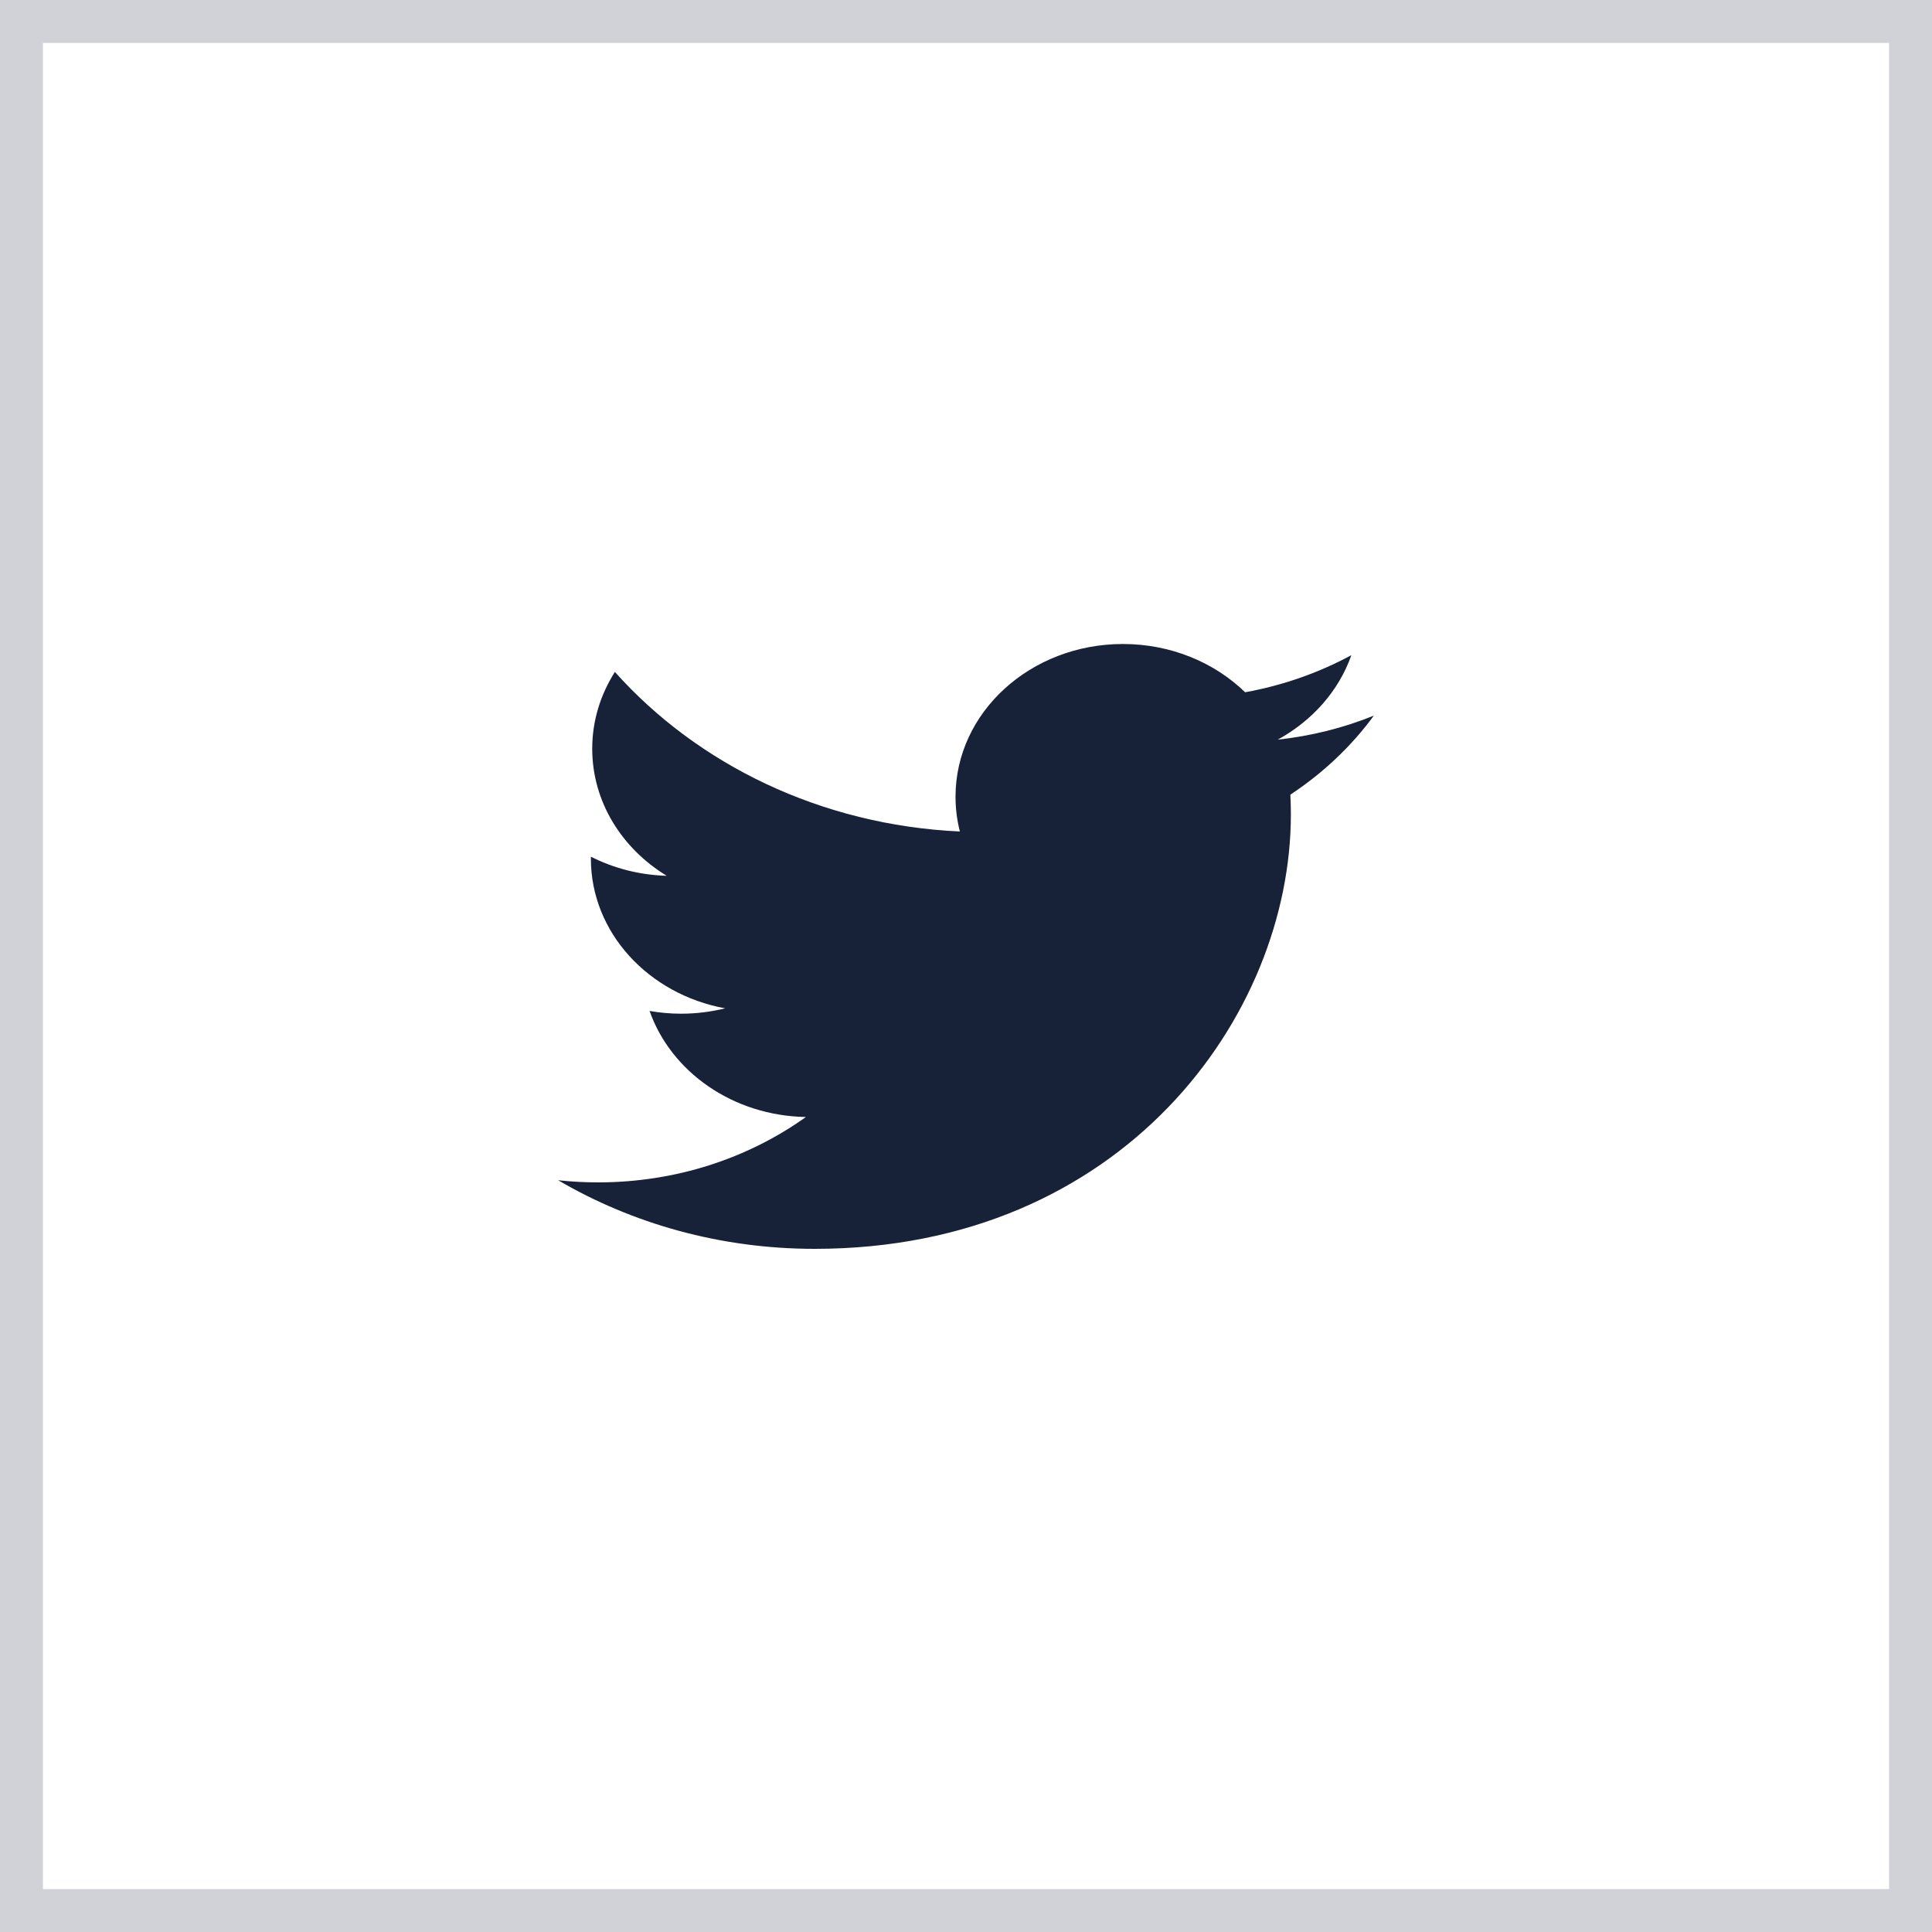
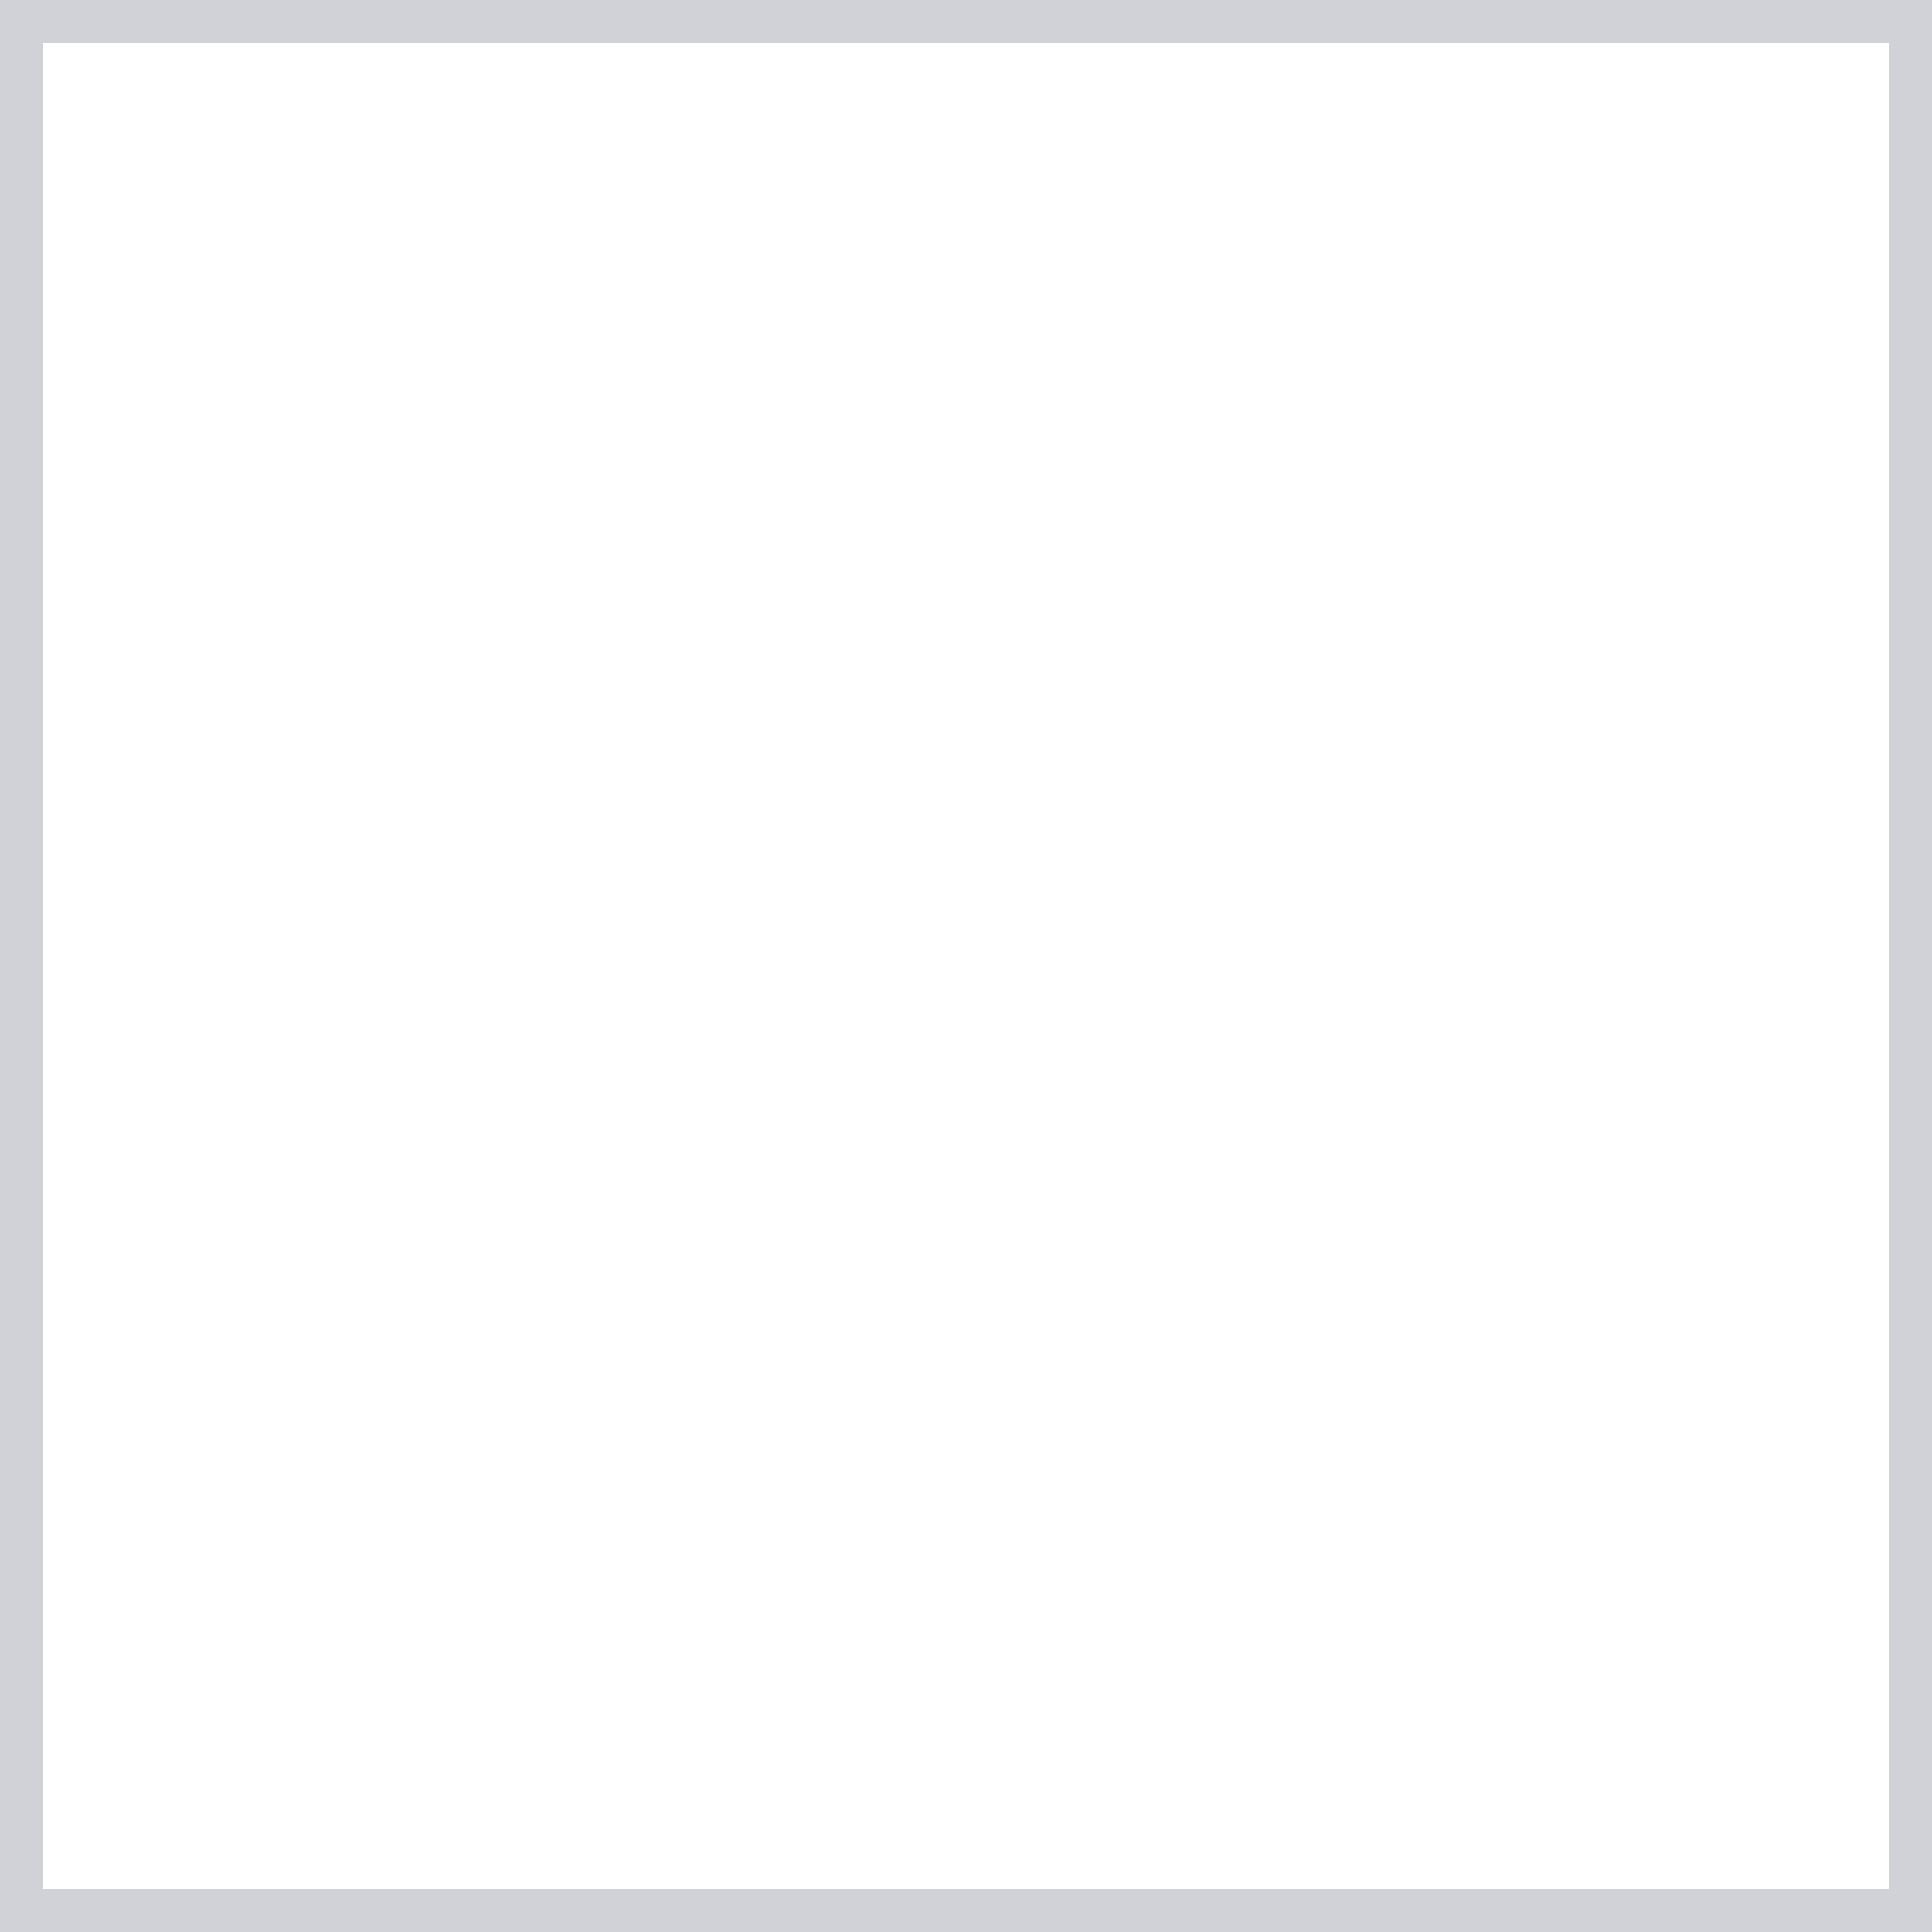
<svg xmlns="http://www.w3.org/2000/svg" width="45" height="45" viewBox="0 0 45 45" fill="none">
-   <path d="M18.975 29.088C26.145 29.088 30.067 23.668 30.067 18.969C30.067 18.815 30.063 18.662 30.055 18.509C30.816 18.007 31.478 17.381 32 16.668C31.302 16.951 30.55 17.142 29.761 17.228C30.566 16.787 31.184 16.091 31.476 15.26C30.722 15.668 29.888 15.964 29.001 16.124C28.289 15.432 27.276 15 26.155 15C24.002 15 22.256 16.593 22.256 18.556C22.256 18.835 22.291 19.106 22.357 19.367C19.117 19.218 16.245 17.803 14.322 15.651C13.987 16.177 13.794 16.788 13.794 17.439C13.794 18.672 14.482 19.762 15.529 20.399C14.89 20.381 14.289 20.221 13.764 19.954C13.763 19.969 13.763 19.984 13.763 20C13.763 21.722 15.107 23.16 16.89 23.486C16.563 23.567 16.218 23.611 15.862 23.611C15.611 23.611 15.367 23.588 15.13 23.547C15.626 24.96 17.065 25.988 18.771 26.017C17.437 26.971 15.756 27.54 13.93 27.54C13.615 27.54 13.305 27.523 13 27.49C14.725 28.499 16.773 29.088 18.975 29.088Z" fill="#172239" />
  <rect x="0.5" y="0.5" width="44" height="44" stroke="#172239" stroke-opacity="0.2" />
</svg>